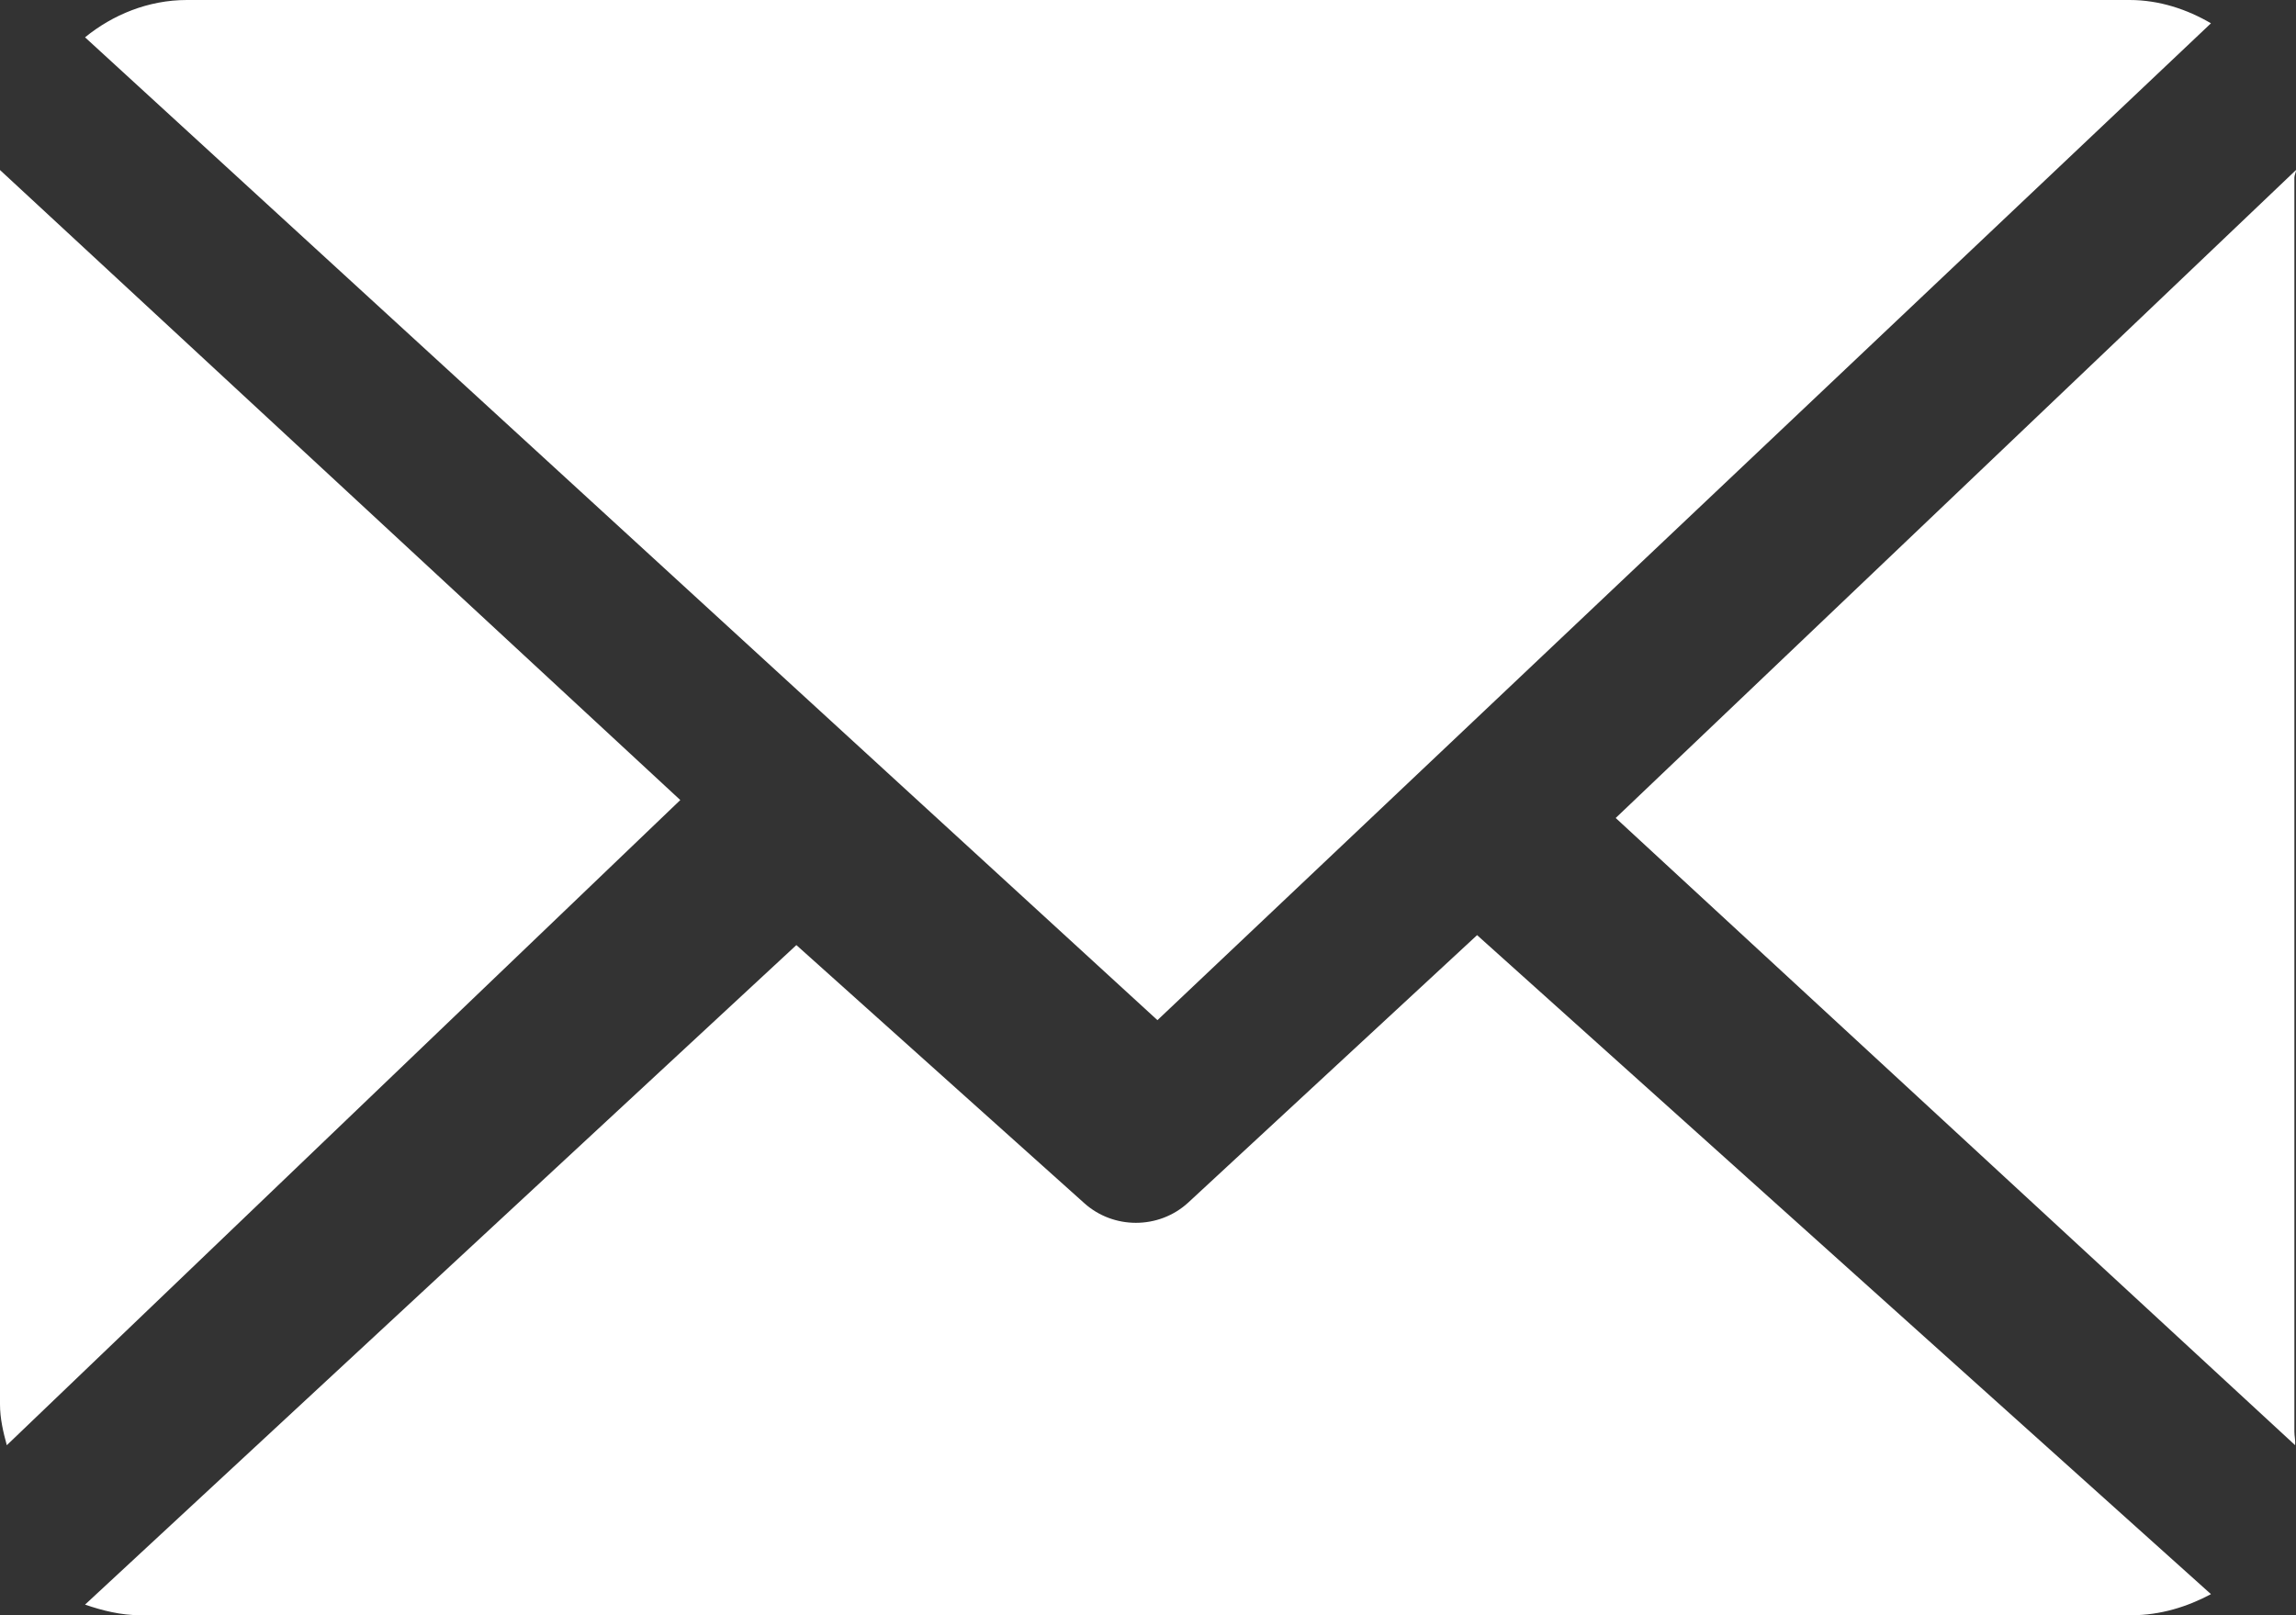
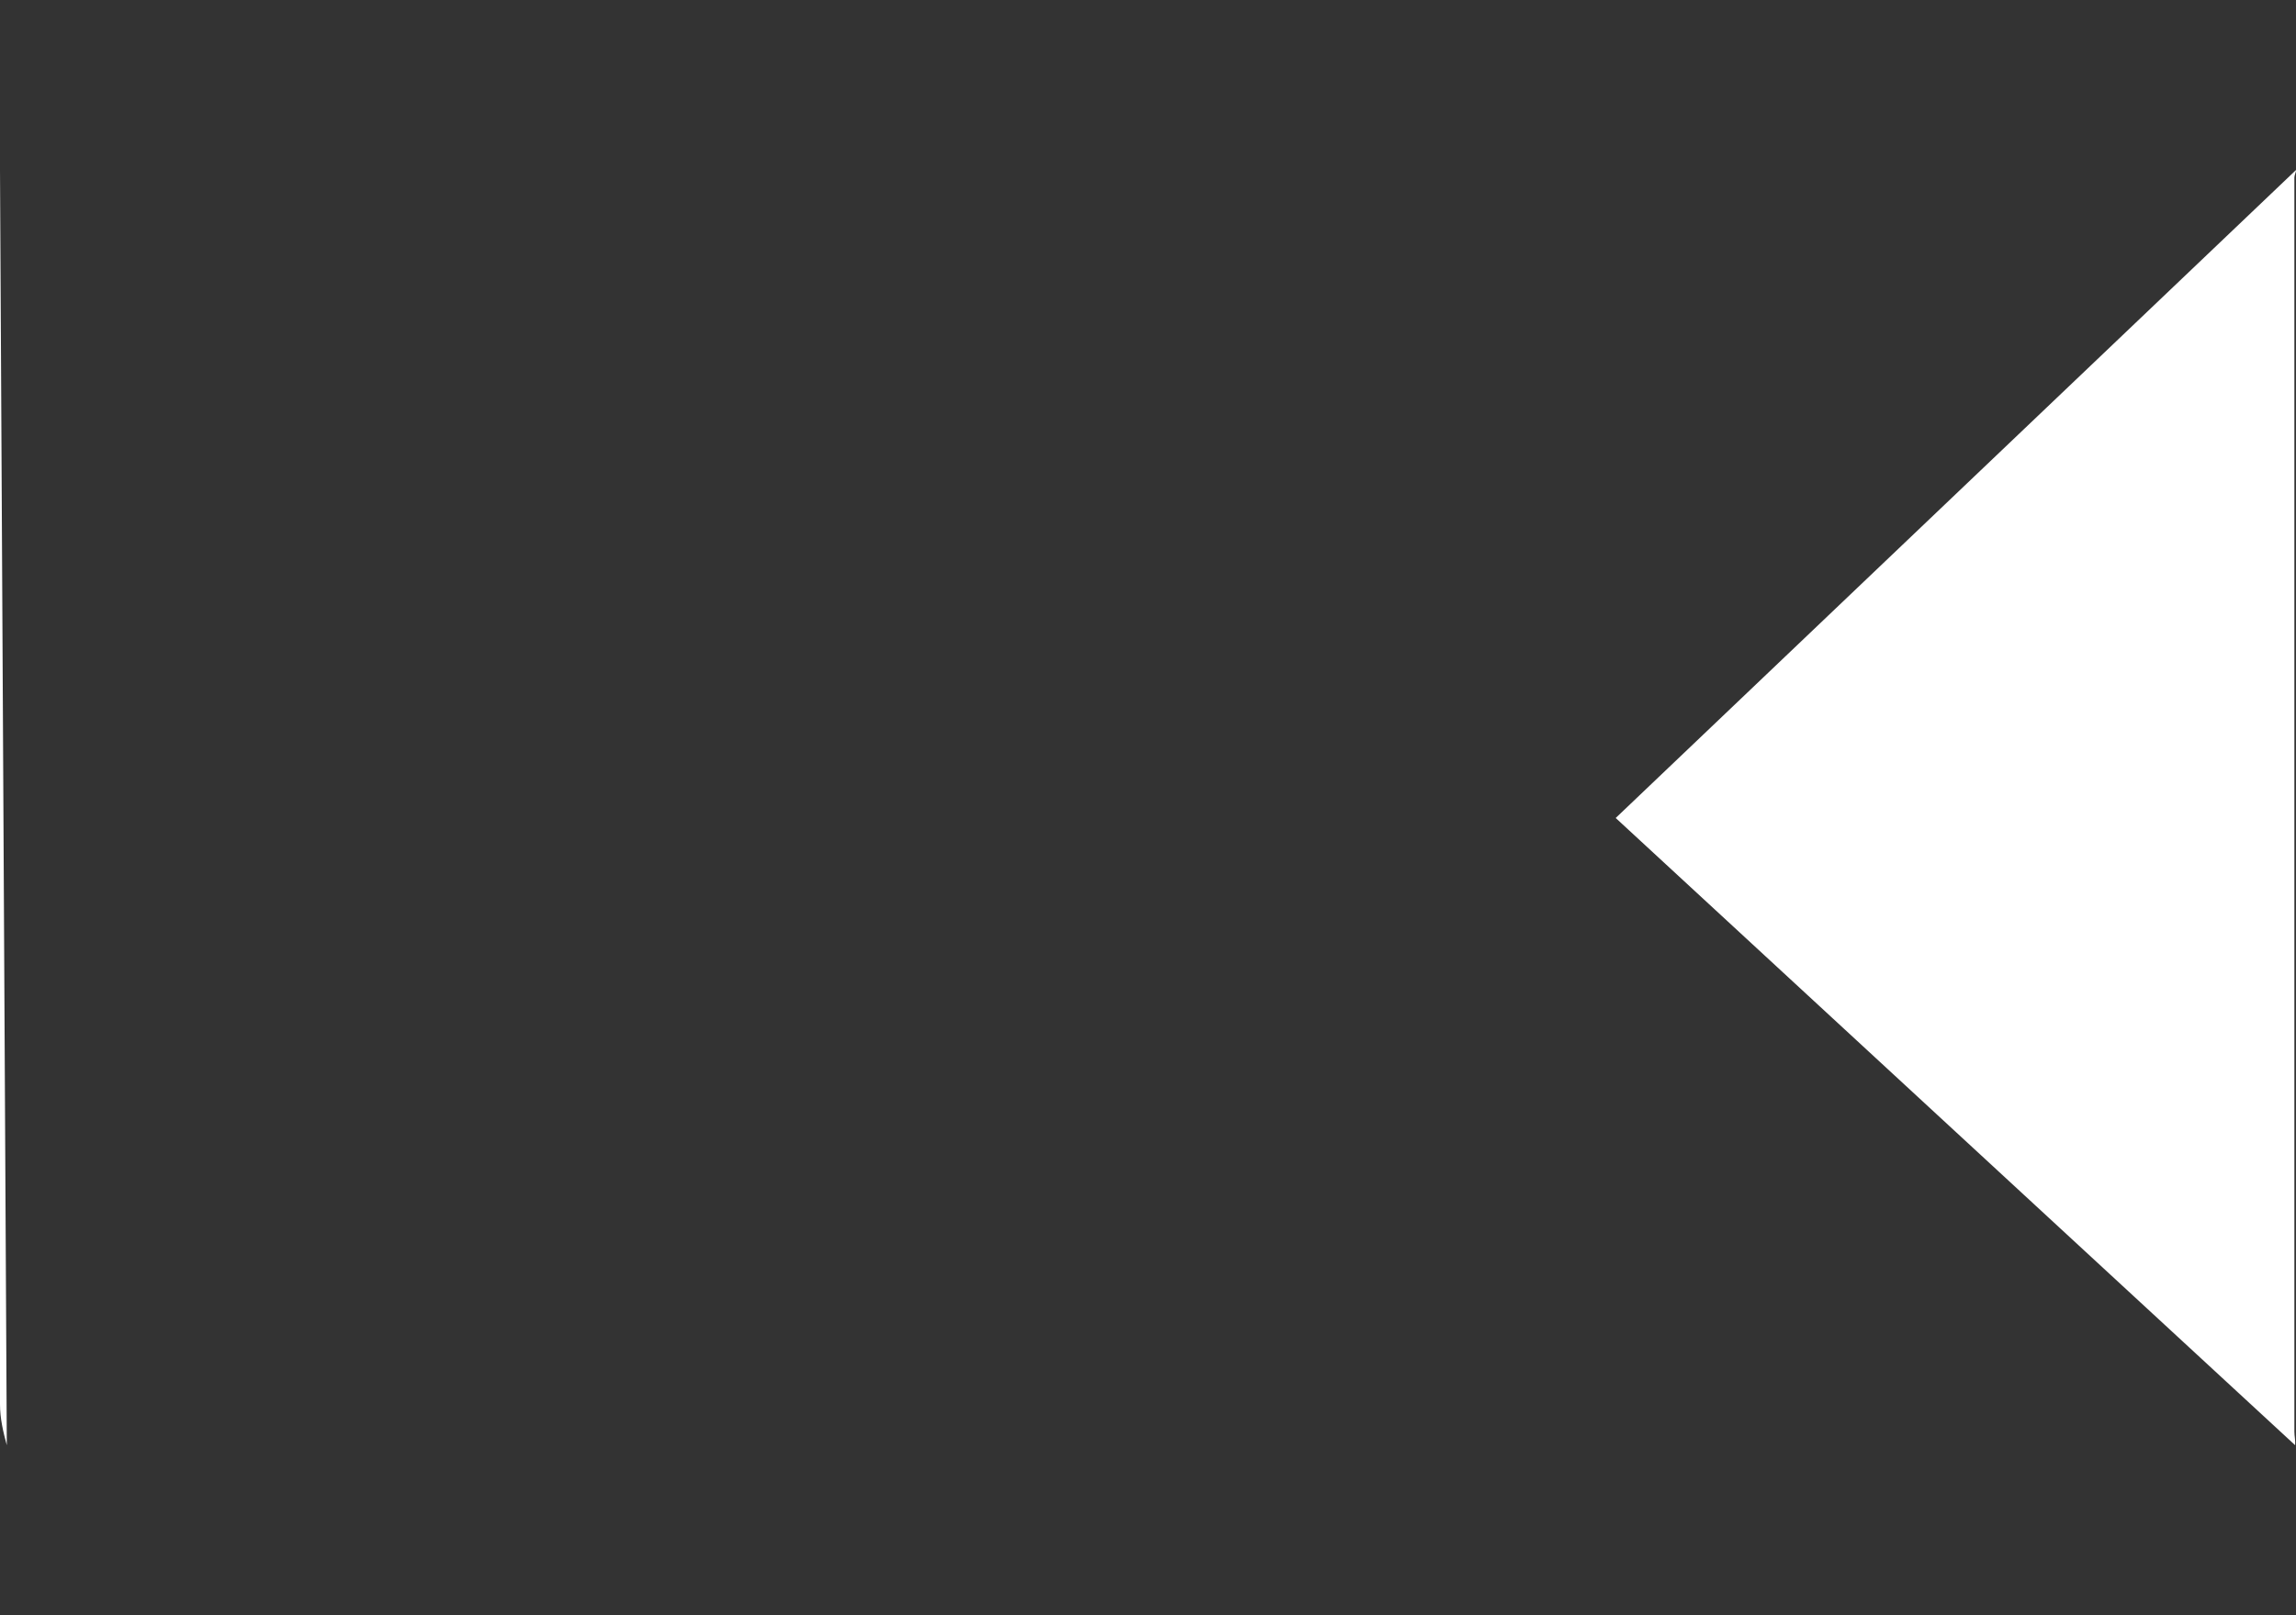
<svg xmlns="http://www.w3.org/2000/svg" width="27px" height="19px" viewBox="0 0 27 19" version="1.1">
  <rect x="0" y="0" width="27" height="19" fill="#333333" stroke="none" />
  <title>email</title>
  <desc>Created with Sketch.</desc>
  <g id="Page-1" stroke="none" stroke-width="1" fill="none" fill-rule="evenodd">
    <g id="BIC_BicGroup_Website_00_Home" transform="translate(-978, -5929)" fill="#FFFFFF" fill-rule="nonzero">
      <g id="email" transform="translate(978, 5929)">
        <path d="M26.981,2.088 C26.981,2.058 27.001,2.029 27,2 L19,9.622 L26.99,17 C26.995,16.947 26.981,16.894 26.981,16.84 L26.981,2.088 L26.981,2.088 Z" id="Shape" />
-         <path d="M17.37,11 L13.974,14.145 C13.802,14.304 13.58,14.384 13.358,14.384 C13.14,14.384 12.923,14.307 12.752,14.154 L9.365,11.117 L1,18.875 C1.203,18.945 1.422,19 1.65,19 L25.065,19 C25.405,19 25.723,18.9 26,18.752 L17.37,11 Z" id="Shape" />
-         <path d="M13.611,12 L26,0.274 C25.72,0.11 25.393,0 25.043,0 L2.198,0 C1.743,0 1.325,0.174 1,0.439 L13.611,12 Z" id="Shape" />
-         <path d="M0,2 L0,16.519 C0,16.686 0.038,16.846 0.08,17 L8,9.411 L0,2 Z" id="Shape" />
+         <path d="M0,2 L0,16.519 C0,16.686 0.038,16.846 0.08,17 L0,2 Z" id="Shape" />
      </g>
    </g>
  </g>
</svg>